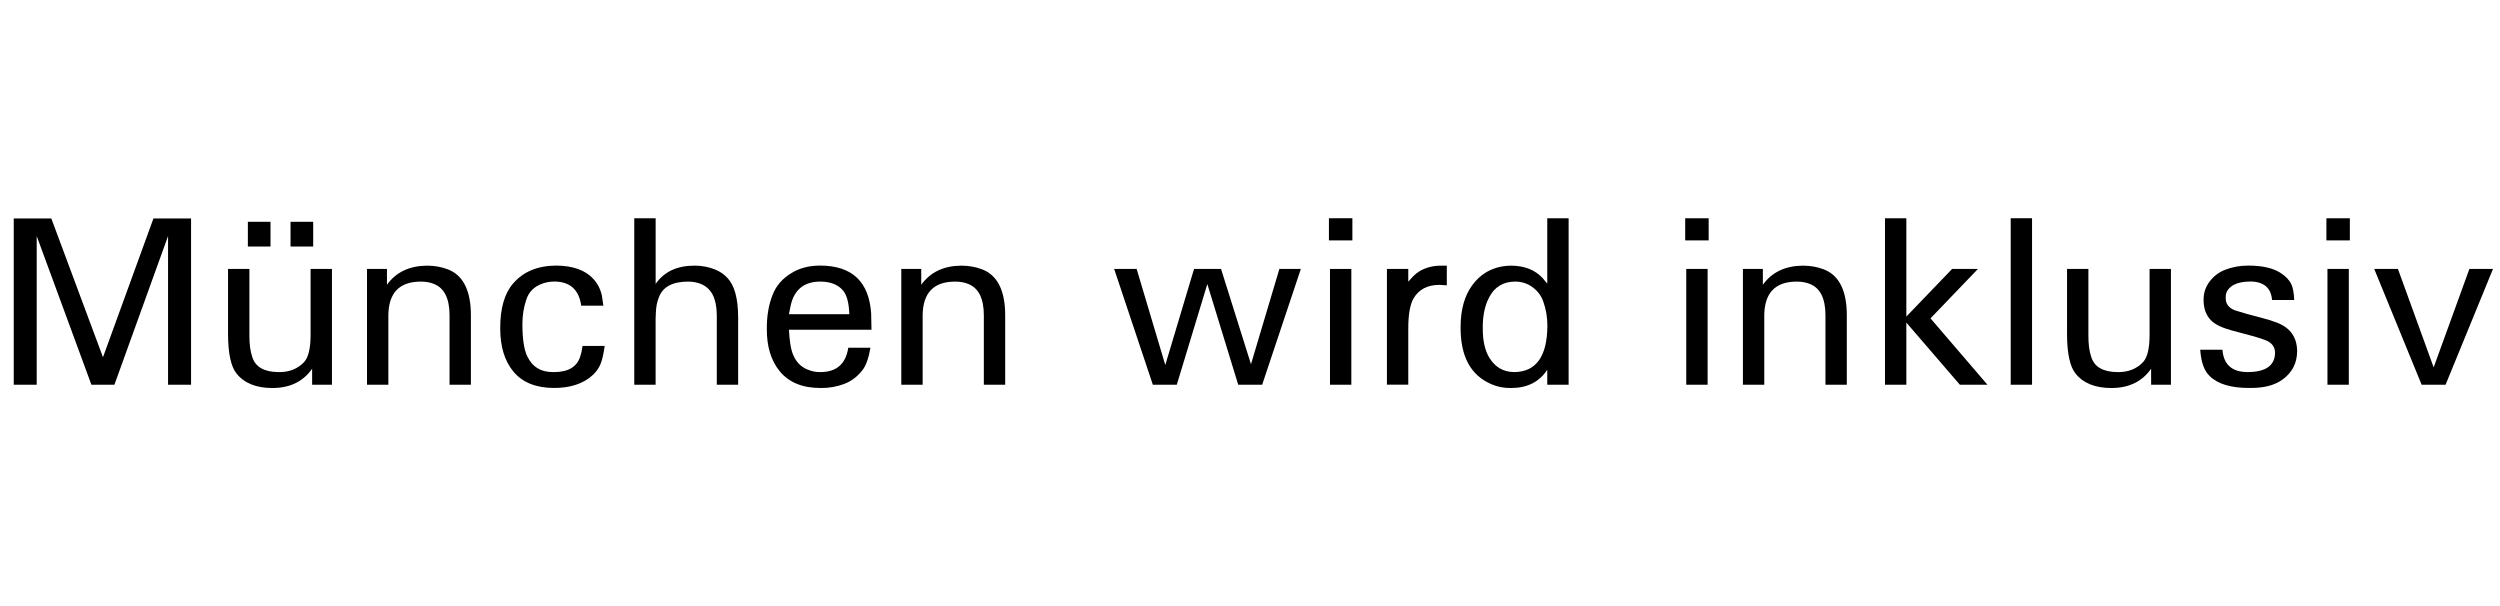
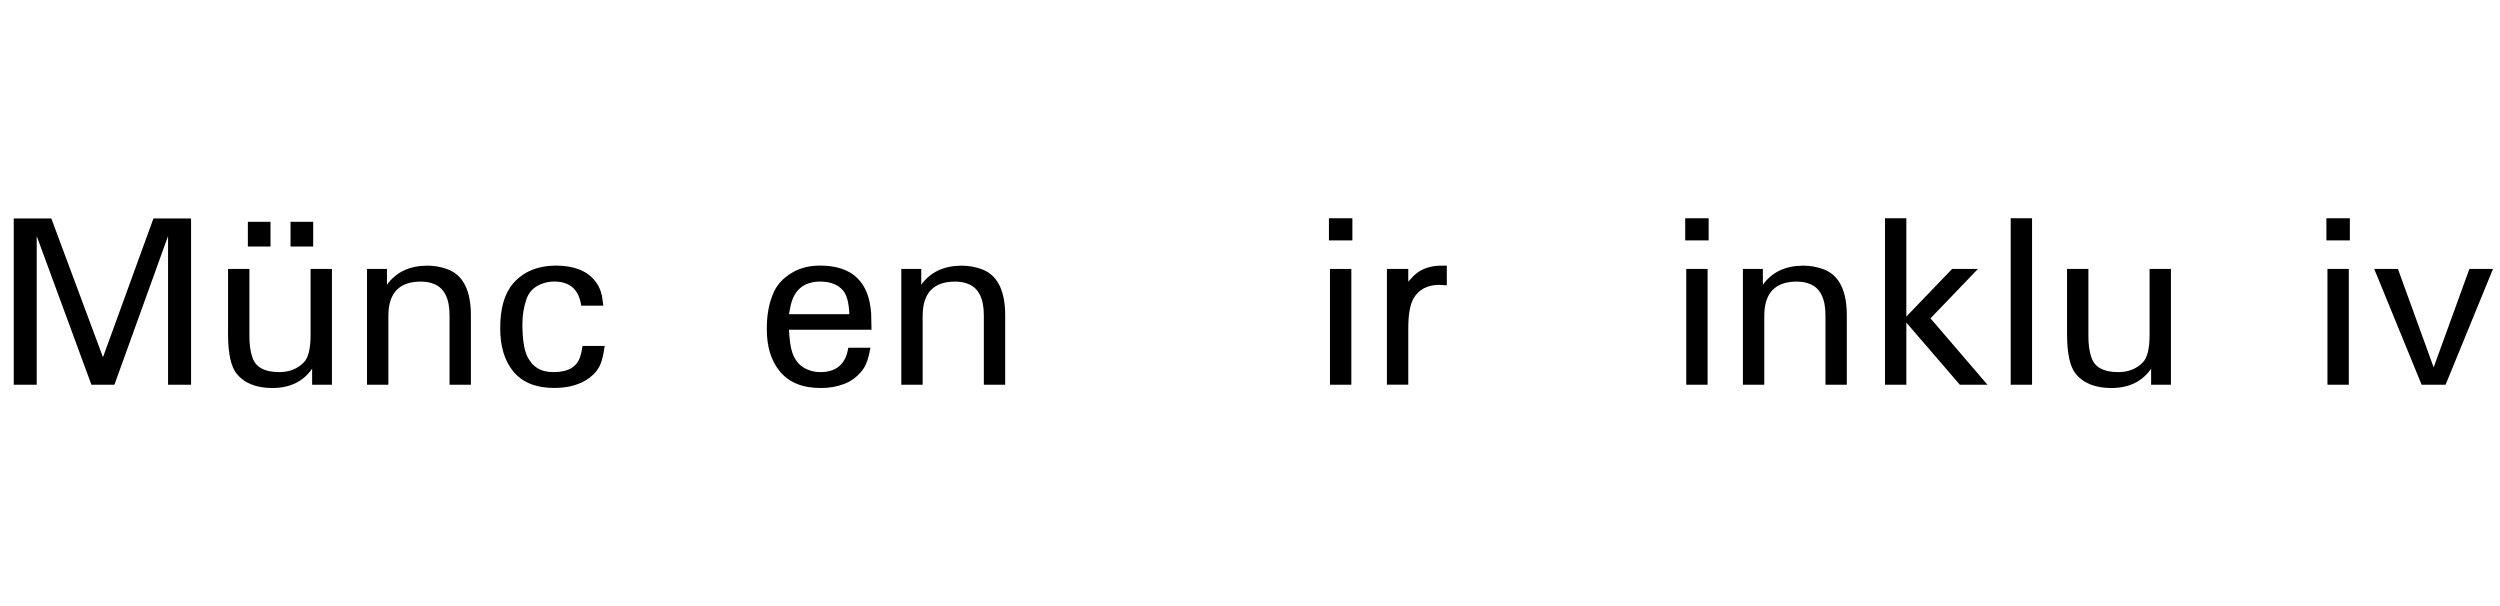
<svg xmlns="http://www.w3.org/2000/svg" width="330" height="80" id="Ebene_1" viewBox="0 0 713 54">
  <path d="M14.64,2.89l14.73,39.57L43.76,2.89h10.73v47.41h-6.56V7.9l-15.3,42.4h-6.56L10.47,7.9v42.4H3.92V2.89h10.73Z" />
  <path d="M71.13,17.28v18.93c-.02,2.49.25,4.54.81,6.15.87,2.87,3.38,4.31,7.53,4.34,3,.04,5.42-.91,7.26-2.86,1.21-1.3,1.83-3.84,1.85-7.63v-18.93h6.09v33.02h-5.65v-4.57c-2.53,3.65-6.3,5.49-11.3,5.51-4.66,0-8.09-1.39-10.29-4.17-1.57-1.99-2.36-5.67-2.39-11.03v-18.76h6.09ZM77.15,3.83v7.06h-6.46V3.83h6.46ZM89.32,3.83v7.06h-6.46V3.83h6.46Z" />
  <path d="M104.68,17.28h5.68v4.51c2.58-3.59,6.38-5.4,11.4-5.45,2.15,0,4.12.35,5.92,1.04,4.1,1.55,6.3,5.45,6.59,11.7l.03,1.58v19.64h-6.09v-19.8c0-4.77-1.48-7.76-4.44-8.94-1.1-.45-2.33-.67-3.7-.67-6.14-.02-9.25,3.18-9.31,9.62v19.8h-6.09V17.28Z" />
  <path d="M158.14,20.87c-1.34,0-2.6.24-3.77.71-2.15.85-3.56,2.31-4.24,4.37-.76,2.2-1.14,4.54-1.14,7.03,0,4.24.46,7.31,1.38,9.21,1.46,3.07,3.99,4.57,7.6,4.51,4.1,0,6.61-1.5,7.53-4.51.27-.78.48-1.77.64-2.96h6.32c-.34,2.35-.73,4.07-1.18,5.14-.65,1.57-1.74,2.91-3.26,4.03-2.58,1.88-5.91,2.82-9.99,2.82-5.18,0-9.07-1.58-11.67-4.74-2.47-3.03-3.7-7.11-3.7-12.24-.02-5.69,1.21-9.97,3.7-12.84,2.91-3.36,7-5.05,12.27-5.08,4.77.04,8.29,1.3,10.56,3.77,1.28,1.39,2.11,3.03,2.49,4.91l.4,2.76h-6.32c-.63-4.55-3.17-6.85-7.63-6.89Z" />
-   <path d="M186.99,2.82v18.73c2.42-3.5,6.14-5.23,11.16-5.21,2.02,0,3.93.36,5.75,1.08,1.37.54,2.56,1.34,3.56,2.42,2.02,2.13,3.04,5.86,3.06,11.2v19.27h-6.09v-19.47c0-3.63-.75-6.21-2.25-7.73-.69-.72-1.46-1.23-2.29-1.55-1.12-.45-2.35-.67-3.7-.67-4.42.02-7.17,1.51-8.27,4.47-.52,1.23-.81,2.7-.87,4.4l-.07,1.78v18.76h-6.09V2.82h6.09Z" />
  <path d="M225.99,41.22c.85,2.38,2.31,3.97,4.37,4.77,1.14.49,2.38.73,3.7.71,4.55-.04,7.17-2.36,7.87-6.96h6.32c-.49,2.91-1.23,5.02-2.22,6.32-1.46,1.91-3.23,3.25-5.31,4.03s-4.29,1.17-6.62,1.14c-5.16.02-9.04-1.55-11.67-4.71-2.53-3.05-3.78-7.13-3.73-12.24-.02-3.59.53-6.79,1.65-9.62,1.01-2.62,2.85-4.72,5.51-6.29,2.31-1.39,5.04-2.07,8.2-2.05,8.97.07,13.76,4.6,14.39,13.58l.1,4.71h-23.54c.16,3.03.48,5.22.98,6.59ZM225.02,30.19h17.21c-.11-3.25-.72-5.51-1.82-6.79-1.41-1.66-3.56-2.5-6.46-2.52-4.57.02-7.37,2.24-8.41,6.66l-.54,2.66Z" />
  <path d="M257.06,17.28h5.68v4.51c2.58-3.59,6.38-5.4,11.4-5.45,2.15,0,4.12.35,5.92,1.04,4.1,1.55,6.3,5.45,6.59,11.7l.03,1.58v19.64h-6.09v-19.8c0-4.77-1.48-7.76-4.44-8.94-1.1-.45-2.33-.67-3.7-.67-6.14-.02-9.25,3.18-9.31,9.62v19.8h-6.09V17.28Z" />
-   <path d="M324.17,17.28l8.17,27.4,8.2-27.4h7.7l8.54,27.17,8.1-27.17h6.12l-11.03,33.02h-6.83l-8.81-28.71-8.71,28.71h-6.83l-11.03-33.02h6.39Z" />
  <path d="M385.7,2.82v6.32h-6.69V2.82h6.69ZM385.4,17.28v33.02h-6.09V17.28h6.09Z" />
  <path d="M395.55,17.28h6.09v3.63l1.34-1.48c.99-1.01,2.08-1.75,3.3-2.22,1.39-.56,2.88-.85,4.47-.87h1.88v5.61l-2.08-.13c-3.45,0-5.93,1.3-7.43,3.9-.99,1.75-1.48,4.61-1.48,8.57v16h-6.09V17.28Z" />
-   <path d="M441.28,2.82h6.09v47.48h-6.09v-4.27c-2.26,3.47-5.72,5.21-10.36,5.21-2.02.02-3.87-.34-5.55-1.08-5.92-2.51-8.85-7.92-8.81-16.24,0-5.04,1.13-9.08,3.4-12.1,2.71-3.61,6.41-5.44,11.1-5.48,3.79.04,6.76,1.23,8.91,3.56l1.31,1.58V2.82ZM422.89,34.29c-.02,3.45.61,6.23,1.88,8.34,1.66,2.69,4.03,4.05,7.13,4.07,6.23-.09,9.37-4.51,9.41-13.25,0-2.44-.4-4.77-1.21-6.99-.58-1.61-1.61-2.96-3.09-4.03-1.39-1.01-2.99-1.52-4.81-1.55-3.45,0-5.95,1.5-7.5,4.51-1.26,2.38-1.86,5.35-1.82,8.91Z" />
  <path d="M487.31,2.82v6.32h-6.69V2.82h6.69ZM487.01,17.28v33.02h-6.09V17.28h6.09Z" />
  <path d="M497.09,17.28h5.68v4.51c2.58-3.59,6.38-5.4,11.4-5.45,2.15,0,4.13.35,5.92,1.04,4.1,1.55,6.3,5.45,6.59,11.7l.03,1.58v19.64h-6.09v-19.8c0-4.77-1.48-7.76-4.44-8.94-1.1-.45-2.33-.67-3.7-.67-6.14-.02-9.25,3.18-9.31,9.62v19.8h-6.09V17.28Z" />
  <path d="M556.74,17.28h7.36l-13.52,14.09,16.24,18.93h-7.87l-15.26-17.72v17.72h-6.09V2.82h6.09v28.04l13.05-13.58Z" />
  <path d="M573.45,2.82h6.09v47.48h-6.09V2.82Z" />
  <path d="M595.61,17.28v18.93c-.02,2.49.25,4.54.81,6.15.87,2.87,3.38,4.31,7.53,4.34,3,.04,5.42-.91,7.26-2.86,1.21-1.3,1.83-3.84,1.85-7.63v-18.93h6.09v33.02h-5.65v-4.57c-2.53,3.65-6.3,5.49-11.3,5.51-4.66,0-8.09-1.39-10.29-4.17-1.57-1.99-2.36-5.67-2.39-11.03v-18.76h6.09Z" />
-   <path d="M633.84,40.34c.34,4.26,2.77,6.38,7.3,6.35,5.04-.04,7.61-1.85,7.7-5.41.02-1.66-.81-2.86-2.49-3.6-1.1-.43-2.29-.82-3.56-1.18-2.13-.56-4.26-1.13-6.39-1.71-2.82-.78-4.76-1.74-5.82-2.86-1.41-1.43-2.12-3.37-2.12-5.82-.02-1.95.55-3.69,1.71-5.23s2.63-2.65,4.4-3.35c2.06-.81,4.28-1.21,6.66-1.21,3.86,0,6.86.66,9.01,1.98,1.55.96,2.62,2.06,3.23,3.3.47.96.75,2.48.84,4.54h-6.32c-.29-3.52-2.4-5.28-6.32-5.28-1.95.04-3.45.35-4.51.91-1.66.9-2.45,2.12-2.39,3.66-.07,1.75.82,2.97,2.66,3.66,1.73.58,4.33,1.31,7.8,2.19,1.57.4,3.04.87,4.4,1.41,3.61,1.46,5.45,4.11,5.51,7.97,0,3.47-1.42,6.22-4.27,8.24-2.24,1.59-5.3,2.36-9.18,2.32-5.33.04-9.17-1.09-11.5-3.4-1.55-1.46-2.44-3.96-2.69-7.5h6.32Z" />
  <path d="M670.18,2.82v6.32h-6.69V2.82h6.69ZM669.88,17.28v33.02h-6.09V17.28h6.09Z" />
  <path d="M704.28,17.28h6.72l-13.52,33.02h-6.83l-13.52-33.02h6.76l10.19,28.07,10.19-28.07Z" />
</svg>